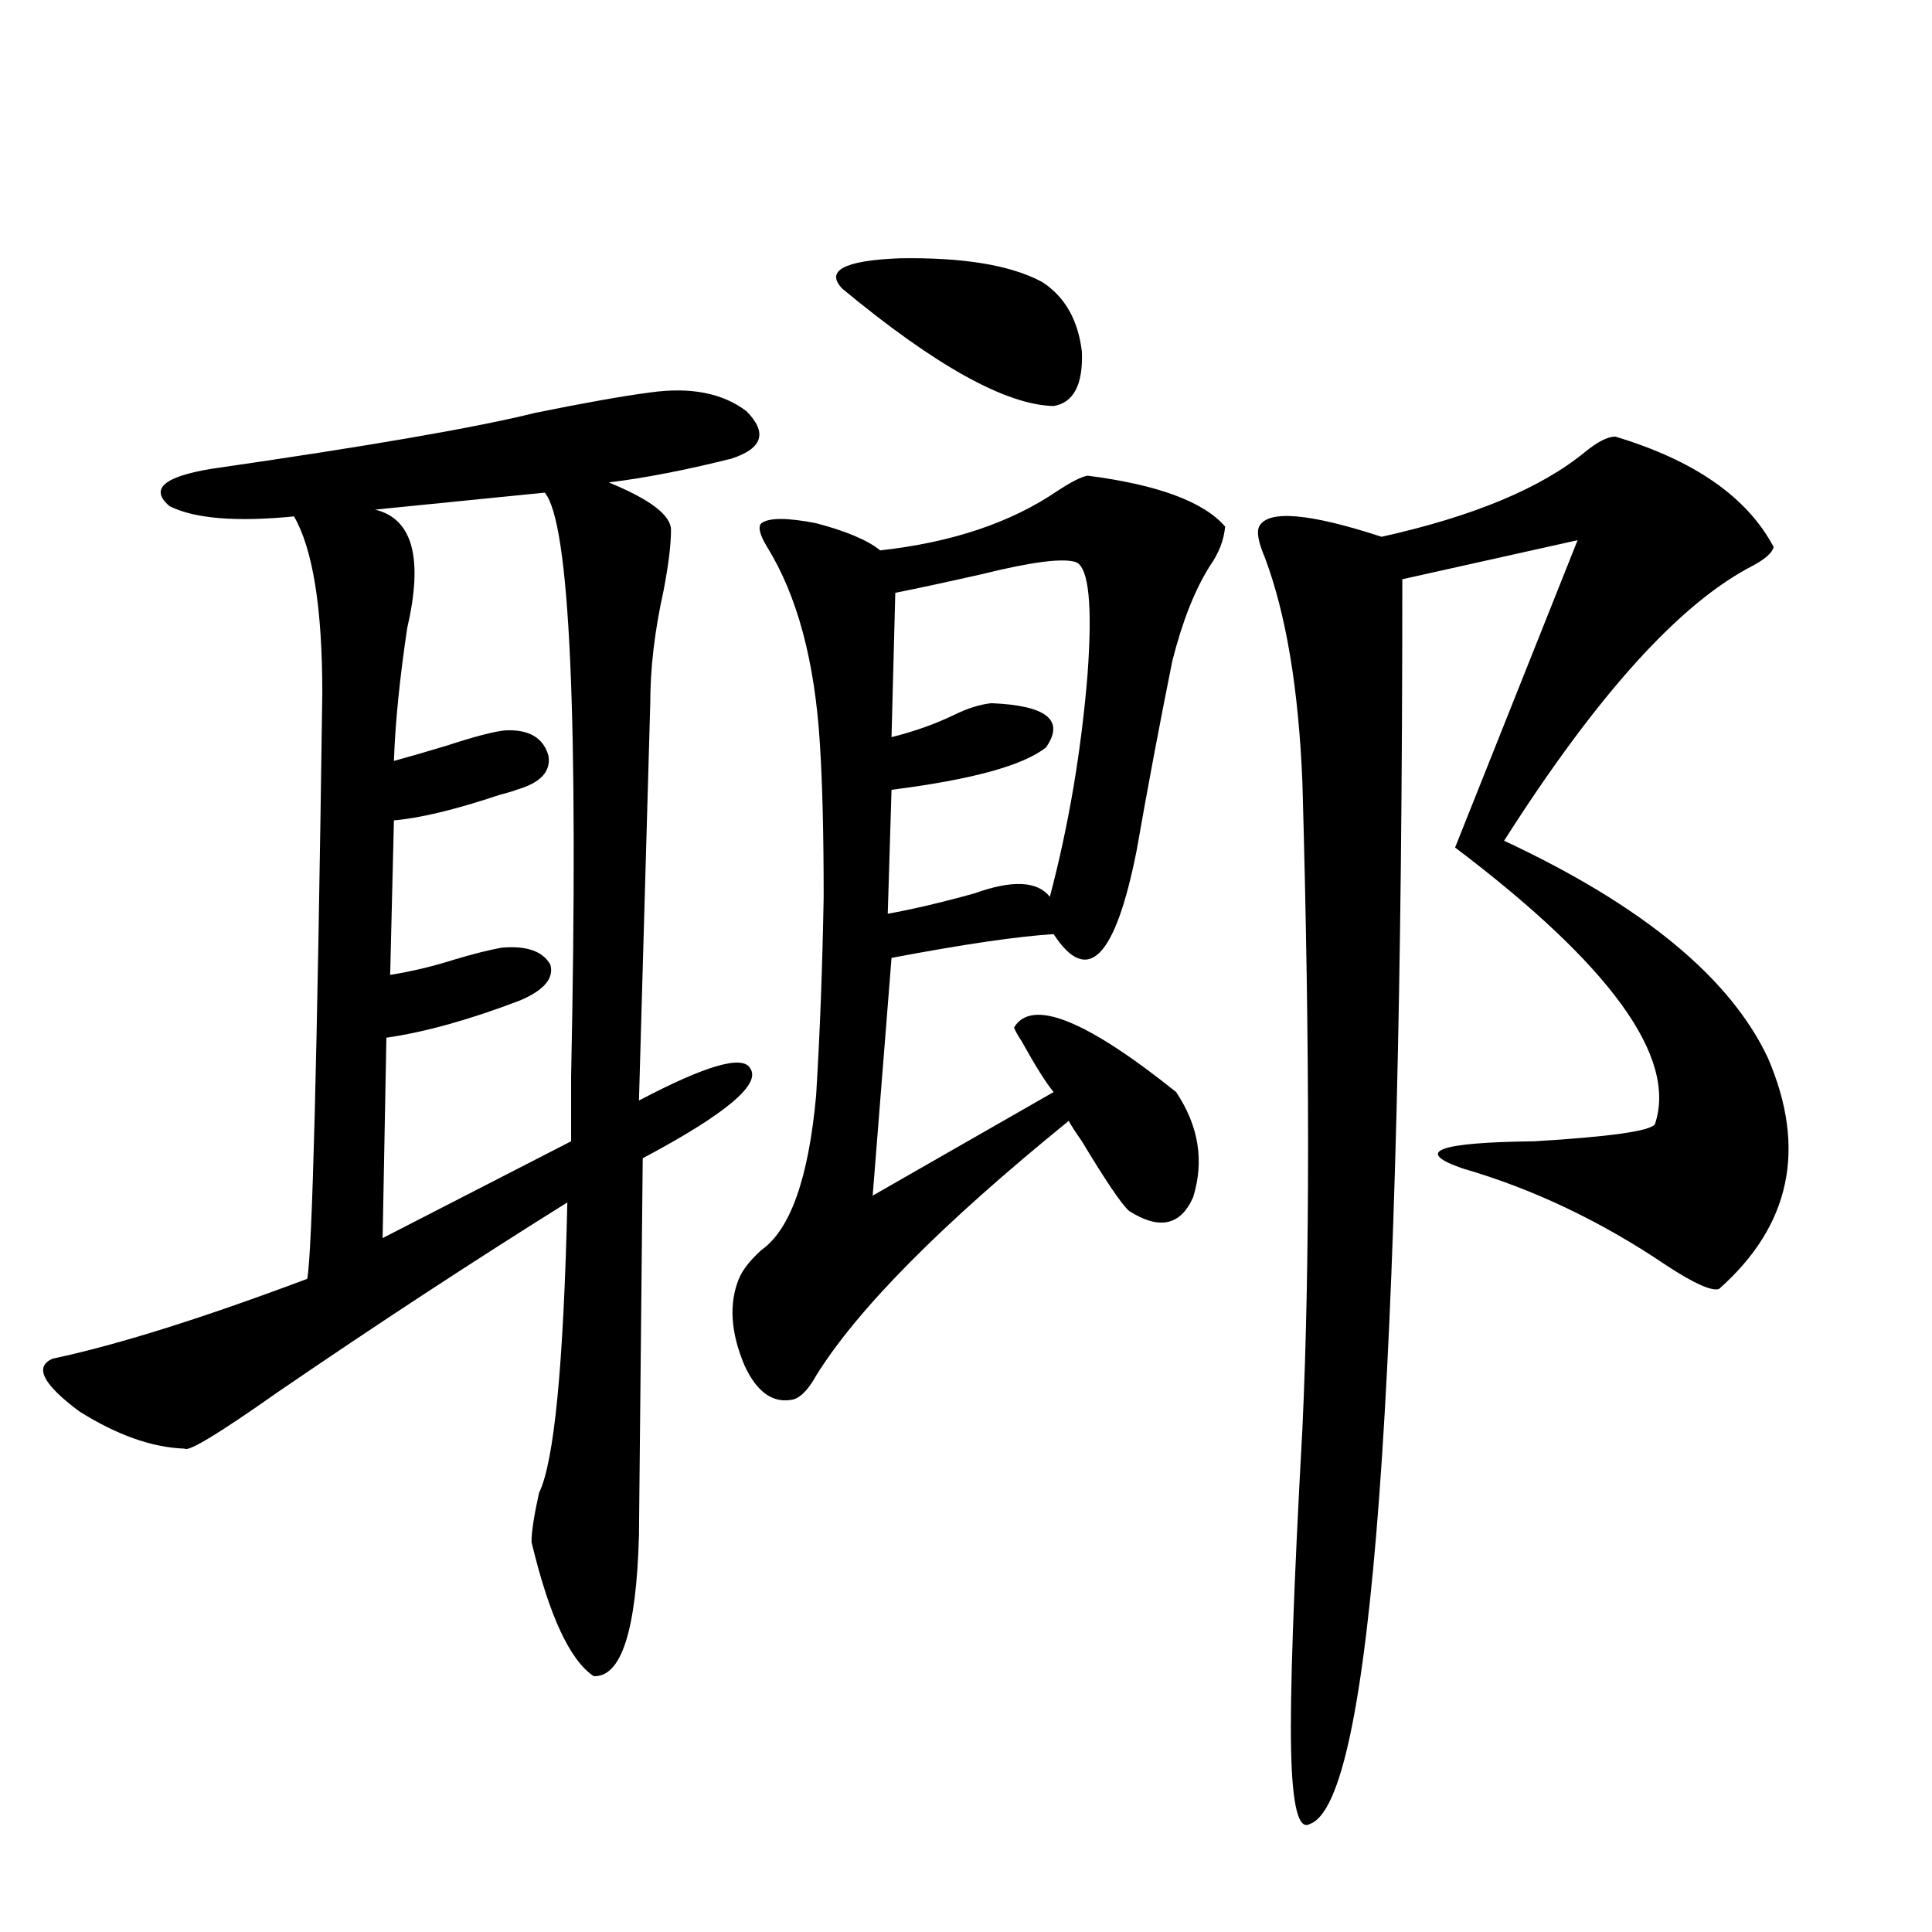
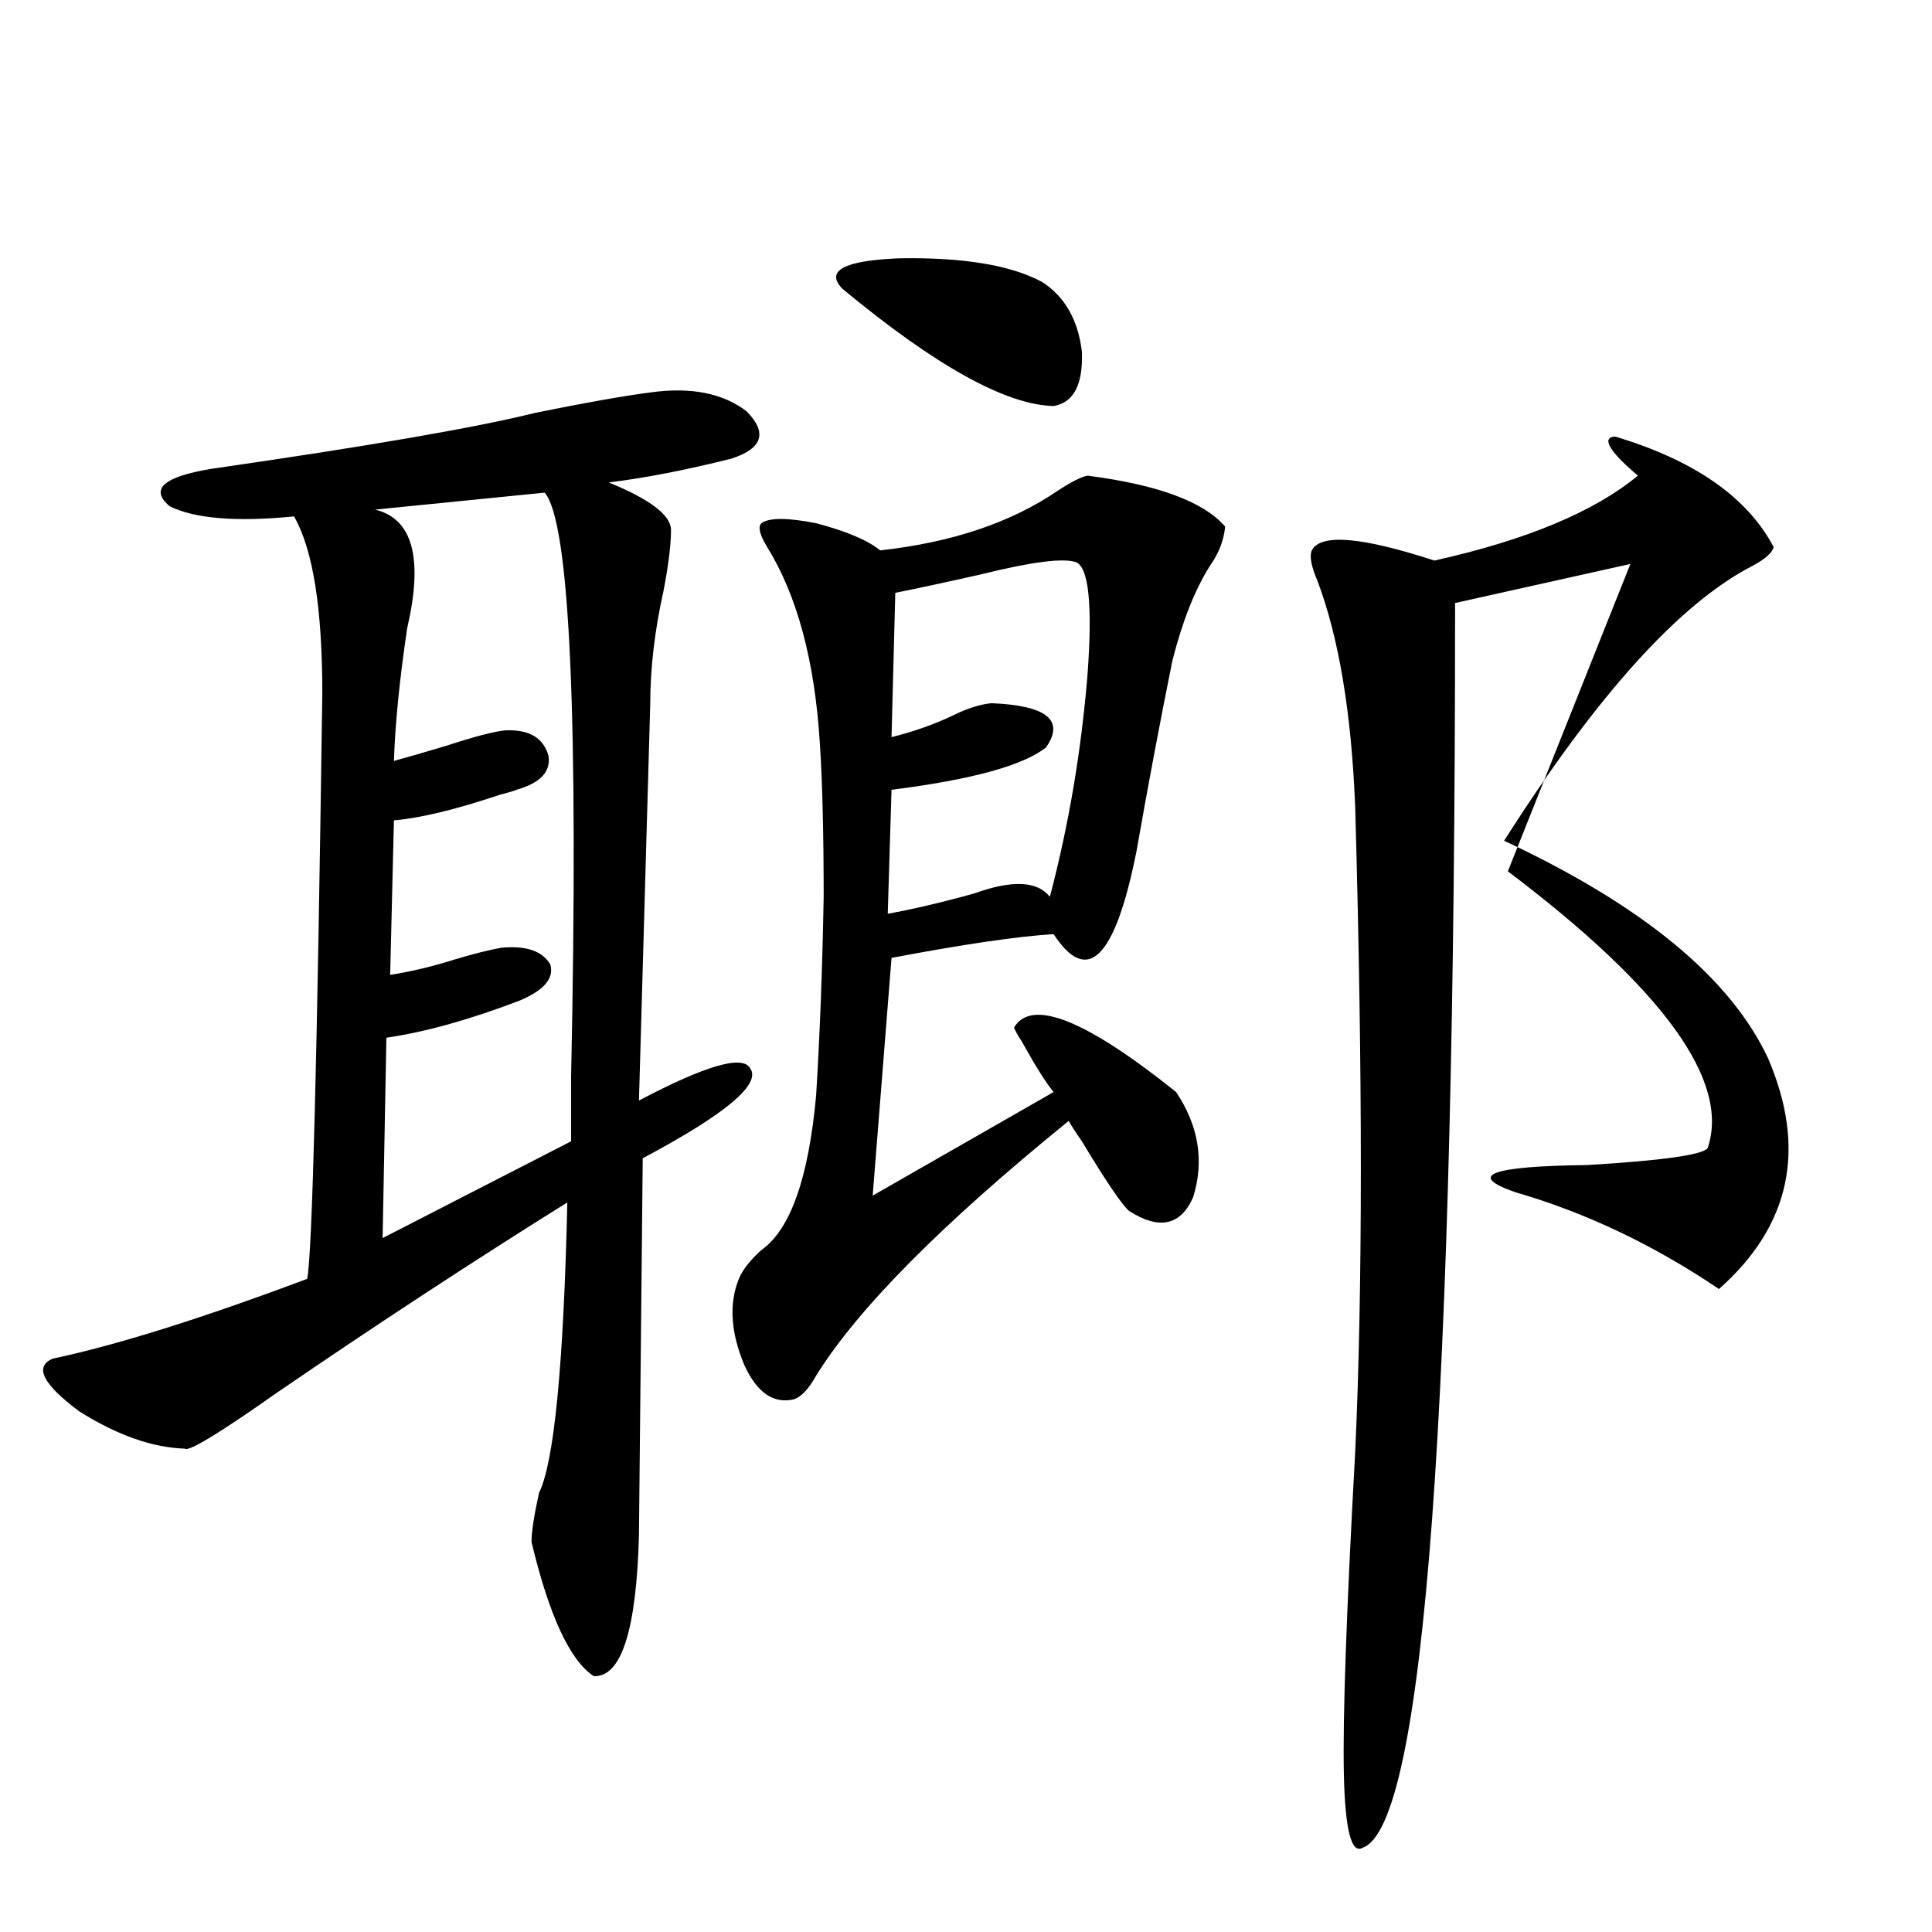
<svg xmlns="http://www.w3.org/2000/svg" version="1.1" id="图层_1" x="0px" y="0px" width="1000px" height="1000px" viewBox="0 0 1000 1000" enable-background="new 0 0 1000 1000" xml:space="preserve">
-   <path d="M336.578,203.133c20.807-2.925,37.392,0.302,49.755,9.668c11.052,11.138,8.445,19.336-7.805,24.609  c-23.414,5.864-44.557,9.97-63.413,12.305c21.463,8.789,32.194,17.001,32.194,24.609c0,7.622-1.311,18.169-3.902,31.641  c-4.558,20.517-6.829,39.853-6.829,58.008l-5.854,205.664c34.466-18.155,53.657-23.73,57.56-16.699  c5.854,8.212-12.683,23.73-55.608,46.582l-1.951,195.117c-1.311,49.219-9.116,73.526-23.414,72.949  c-12.363-8.212-23.094-31.353-32.194-69.434c0-5.273,1.296-13.761,3.902-25.488c7.805-15.82,12.683-65.918,14.634-150.293  c-48.779,30.474-98.87,63.281-150.24,98.438c-29.923,21.094-45.853,30.762-47.804,29.004c-16.92-0.577-35.121-7.031-54.633-19.336  c-18.872-14.063-23.414-23.14-13.658-27.246c33.17-7.031,77.071-20.792,131.704-41.309c2.591-13.472,5.198-114.546,7.805-303.223  c0-43.945-4.878-74.405-14.634-91.406c-29.923,2.938-51.386,1.181-64.389-5.273c-10.411-8.789-3.262-15.229,21.463-19.336  c81.294-11.714,137.222-21.382,167.801-29.004C303.072,208.406,322.919,204.891,336.578,203.133z M281.945,254.988l-87.803,8.789  c19.512,4.696,25.03,25.2,16.585,61.523c-3.902,26.367-6.189,49.219-6.829,68.555c6.494-1.758,15.609-4.395,27.316-7.91  c14.298-4.683,24.39-7.319,30.243-7.91c12.347-0.577,19.832,3.817,22.438,13.184c1.296,8.212-4.238,14.063-16.585,17.578  c-1.311,0.591-4.238,1.47-8.78,2.637c-22.774,7.622-40.975,12.017-54.633,13.184l-1.951,79.98c11.052-1.758,22.103-4.395,33.17-7.91  c9.756-2.925,17.881-4.972,24.39-6.152c13.003-1.167,21.463,1.758,25.365,8.789c1.951,7.031-3.262,13.184-15.609,18.457  c-26.021,9.97-49.115,16.411-69.267,19.336l-1.951,103.711l97.559-50.098c0-7.608,0-18.745,0-33.398  C299.505,371.004,294.948,270.231,281.945,254.988z M562.914,246.199c36.417,4.696,60.151,13.485,71.218,26.367  c-0.656,7.031-3.262,13.774-7.805,20.215c-7.805,12.305-14.314,28.716-19.512,49.219c-6.509,32.231-12.683,65.039-18.536,98.438  c-11.067,55.673-25.365,70.024-42.926,43.066c-18.871,1.181-46.828,5.273-83.9,12.305l-9.756,123.047l93.656-53.613  c-3.902-4.683-9.436-13.472-16.585-26.367c-1.951-2.925-3.262-5.273-3.902-7.031c9.1-15.229,37.072-4.093,83.9,33.398  c11.707,17.578,14.634,35.747,8.78,54.492c-6.509,14.653-17.561,17.001-33.17,7.031c-3.902-3.516-12.042-15.519-24.39-36.035  c-3.262-4.683-5.533-8.198-6.829-10.547c-65.7,53.325-109.266,97.271-130.729,131.836c-3.902,7.031-7.805,11.138-11.707,12.305  c-10.411,2.349-18.872-3.516-25.365-17.578c-7.165-16.987-8.14-31.929-2.927-44.824c1.951-4.683,5.854-9.668,11.707-14.941  c14.954-10.547,24.39-37.202,28.292-79.98c1.951-31.641,3.247-65.918,3.902-102.832c0-32.808-0.656-59.175-1.951-79.102  c-2.607-42.765-11.707-76.753-27.316-101.953c-3.902-6.44-4.878-10.547-2.927-12.305c3.902-2.925,13.323-2.925,28.292,0  c15.609,4.106,26.661,8.789,33.17,14.063c37.072-4.093,67.635-14.351,91.705-30.762C554.453,249.427,559.652,246.79,562.914,246.199  z M539.5,146.004c11.707,7.622,18.536,19.638,20.487,36.035c0.64,17.001-4.238,26.367-14.634,28.125  c-24.725-0.577-61.142-20.792-109.266-60.645c-9.116-9.366,0.64-14.64,29.268-15.82C498.525,133.122,523.235,137.215,539.5,146.004z   M557.06,291.023c-6.509-2.335-22.774-0.288-48.779,6.152c-18.216,4.106-33.17,7.333-44.877,9.668l-1.951,74.707  c11.707-2.925,22.438-6.729,32.194-11.426c7.149-3.516,13.658-5.562,19.512-6.152c28.612,1.181,38.048,8.789,28.292,22.852  c-11.707,9.38-38.383,16.699-79.998,21.973l-1.951,64.16c13.003-2.335,27.957-5.851,44.877-10.547  c19.512-7.031,32.514-6.44,39.023,1.758c9.756-36.914,16.25-75.284,19.512-115.137C565.505,313.298,563.554,293.962,557.06,291.023z   M836.078,225.984c40.975,12.305,68.291,31.353,81.949,57.129c-0.656,2.938-4.238,6.152-10.731,9.668  c-37.728,19.336-80.654,66.797-128.777,142.383c71.538,33.398,117.07,70.903,136.582,112.5  c20.152,46.884,11.707,86.724-25.365,119.531c-3.902,1.181-13.018-2.925-27.316-12.305c-33.825-22.852-68.947-39.551-105.363-50.098  c-25.365-8.789-13.018-13.472,37.072-14.063c39.023-2.335,59.831-5.273,62.438-8.789c11.707-34.565-22.774-82.315-103.412-143.262  l63.413-159.082l-90.729,20.215c0,418.359-15.945,633.101-47.804,644.238c-5.854,3.516-9.115-9.091-9.756-37.793  c-0.656-28.716,1.296-84.375,5.854-166.992c3.902-84.375,3.902-195.694,0-333.984c-1.951-48.628-8.46-87.589-19.512-116.895  c-3.262-7.608-4.238-12.882-2.927-15.82c4.543-8.789,25.685-7.031,63.413,5.273c47.469-10.547,82.59-25.187,105.363-43.945  C826.962,228.621,832.175,225.984,836.078,225.984z" />
+   <path d="M336.578,203.133c20.807-2.925,37.392,0.302,49.755,9.668c11.052,11.138,8.445,19.336-7.805,24.609  c-23.414,5.864-44.557,9.97-63.413,12.305c21.463,8.789,32.194,17.001,32.194,24.609c0,7.622-1.311,18.169-3.902,31.641  c-4.558,20.517-6.829,39.853-6.829,58.008l-5.854,205.664c34.466-18.155,53.657-23.73,57.56-16.699  c5.854,8.212-12.683,23.73-55.608,46.582l-1.951,195.117c-1.311,49.219-9.116,73.526-23.414,72.949  c-12.363-8.212-23.094-31.353-32.194-69.434c0-5.273,1.296-13.761,3.902-25.488c7.805-15.82,12.683-65.918,14.634-150.293  c-48.779,30.474-98.87,63.281-150.24,98.438c-29.923,21.094-45.853,30.762-47.804,29.004c-16.92-0.577-35.121-7.031-54.633-19.336  c-18.872-14.063-23.414-23.14-13.658-27.246c33.17-7.031,77.071-20.792,131.704-41.309c2.591-13.472,5.198-114.546,7.805-303.223  c0-43.945-4.878-74.405-14.634-91.406c-29.923,2.938-51.386,1.181-64.389-5.273c-10.411-8.789-3.262-15.229,21.463-19.336  c81.294-11.714,137.222-21.382,167.801-29.004C303.072,208.406,322.919,204.891,336.578,203.133z M281.945,254.988l-87.803,8.789  c19.512,4.696,25.03,25.2,16.585,61.523c-3.902,26.367-6.189,49.219-6.829,68.555c6.494-1.758,15.609-4.395,27.316-7.91  c14.298-4.683,24.39-7.319,30.243-7.91c12.347-0.577,19.832,3.817,22.438,13.184c1.296,8.212-4.238,14.063-16.585,17.578  c-1.311,0.591-4.238,1.47-8.78,2.637c-22.774,7.622-40.975,12.017-54.633,13.184l-1.951,79.98c11.052-1.758,22.103-4.395,33.17-7.91  c9.756-2.925,17.881-4.972,24.39-6.152c13.003-1.167,21.463,1.758,25.365,8.789c1.951,7.031-3.262,13.184-15.609,18.457  c-26.021,9.97-49.115,16.411-69.267,19.336l-1.951,103.711l97.559-50.098c0-7.608,0-18.745,0-33.398  C299.505,371.004,294.948,270.231,281.945,254.988z M562.914,246.199c36.417,4.696,60.151,13.485,71.218,26.367  c-0.656,7.031-3.262,13.774-7.805,20.215c-7.805,12.305-14.314,28.716-19.512,49.219c-6.509,32.231-12.683,65.039-18.536,98.438  c-11.067,55.673-25.365,70.024-42.926,43.066c-18.871,1.181-46.828,5.273-83.9,12.305l-9.756,123.047l93.656-53.613  c-3.902-4.683-9.436-13.472-16.585-26.367c-1.951-2.925-3.262-5.273-3.902-7.031c9.1-15.229,37.072-4.093,83.9,33.398  c11.707,17.578,14.634,35.747,8.78,54.492c-6.509,14.653-17.561,17.001-33.17,7.031c-3.902-3.516-12.042-15.519-24.39-36.035  c-3.262-4.683-5.533-8.198-6.829-10.547c-65.7,53.325-109.266,97.271-130.729,131.836c-3.902,7.031-7.805,11.138-11.707,12.305  c-10.411,2.349-18.872-3.516-25.365-17.578c-7.165-16.987-8.14-31.929-2.927-44.824c1.951-4.683,5.854-9.668,11.707-14.941  c14.954-10.547,24.39-37.202,28.292-79.98c1.951-31.641,3.247-65.918,3.902-102.832c0-32.808-0.656-59.175-1.951-79.102  c-2.607-42.765-11.707-76.753-27.316-101.953c-3.902-6.44-4.878-10.547-2.927-12.305c3.902-2.925,13.323-2.925,28.292,0  c15.609,4.106,26.661,8.789,33.17,14.063c37.072-4.093,67.635-14.351,91.705-30.762C554.453,249.427,559.652,246.79,562.914,246.199  z M539.5,146.004c11.707,7.622,18.536,19.638,20.487,36.035c0.64,17.001-4.238,26.367-14.634,28.125  c-24.725-0.577-61.142-20.792-109.266-60.645c-9.116-9.366,0.64-14.64,29.268-15.82C498.525,133.122,523.235,137.215,539.5,146.004z   M557.06,291.023c-6.509-2.335-22.774-0.288-48.779,6.152c-18.216,4.106-33.17,7.333-44.877,9.668l-1.951,74.707  c11.707-2.925,22.438-6.729,32.194-11.426c7.149-3.516,13.658-5.562,19.512-6.152c28.612,1.181,38.048,8.789,28.292,22.852  c-11.707,9.38-38.383,16.699-79.998,21.973l-1.951,64.16c13.003-2.335,27.957-5.851,44.877-10.547  c19.512-7.031,32.514-6.44,39.023,1.758c9.756-36.914,16.25-75.284,19.512-115.137C565.505,313.298,563.554,293.962,557.06,291.023z   M836.078,225.984c40.975,12.305,68.291,31.353,81.949,57.129c-0.656,2.938-4.238,6.152-10.731,9.668  c-37.728,19.336-80.654,66.797-128.777,142.383c71.538,33.398,117.07,70.903,136.582,112.5  c20.152,46.884,11.707,86.724-25.365,119.531c-33.825-22.852-68.947-39.551-105.363-50.098  c-25.365-8.789-13.018-13.472,37.072-14.063c39.023-2.335,59.831-5.273,62.438-8.789c11.707-34.565-22.774-82.315-103.412-143.262  l63.413-159.082l-90.729,20.215c0,418.359-15.945,633.101-47.804,644.238c-5.854,3.516-9.115-9.091-9.756-37.793  c-0.656-28.716,1.296-84.375,5.854-166.992c3.902-84.375,3.902-195.694,0-333.984c-1.951-48.628-8.46-87.589-19.512-116.895  c-3.262-7.608-4.238-12.882-2.927-15.82c4.543-8.789,25.685-7.031,63.413,5.273c47.469-10.547,82.59-25.187,105.363-43.945  C826.962,228.621,832.175,225.984,836.078,225.984z" />
</svg>